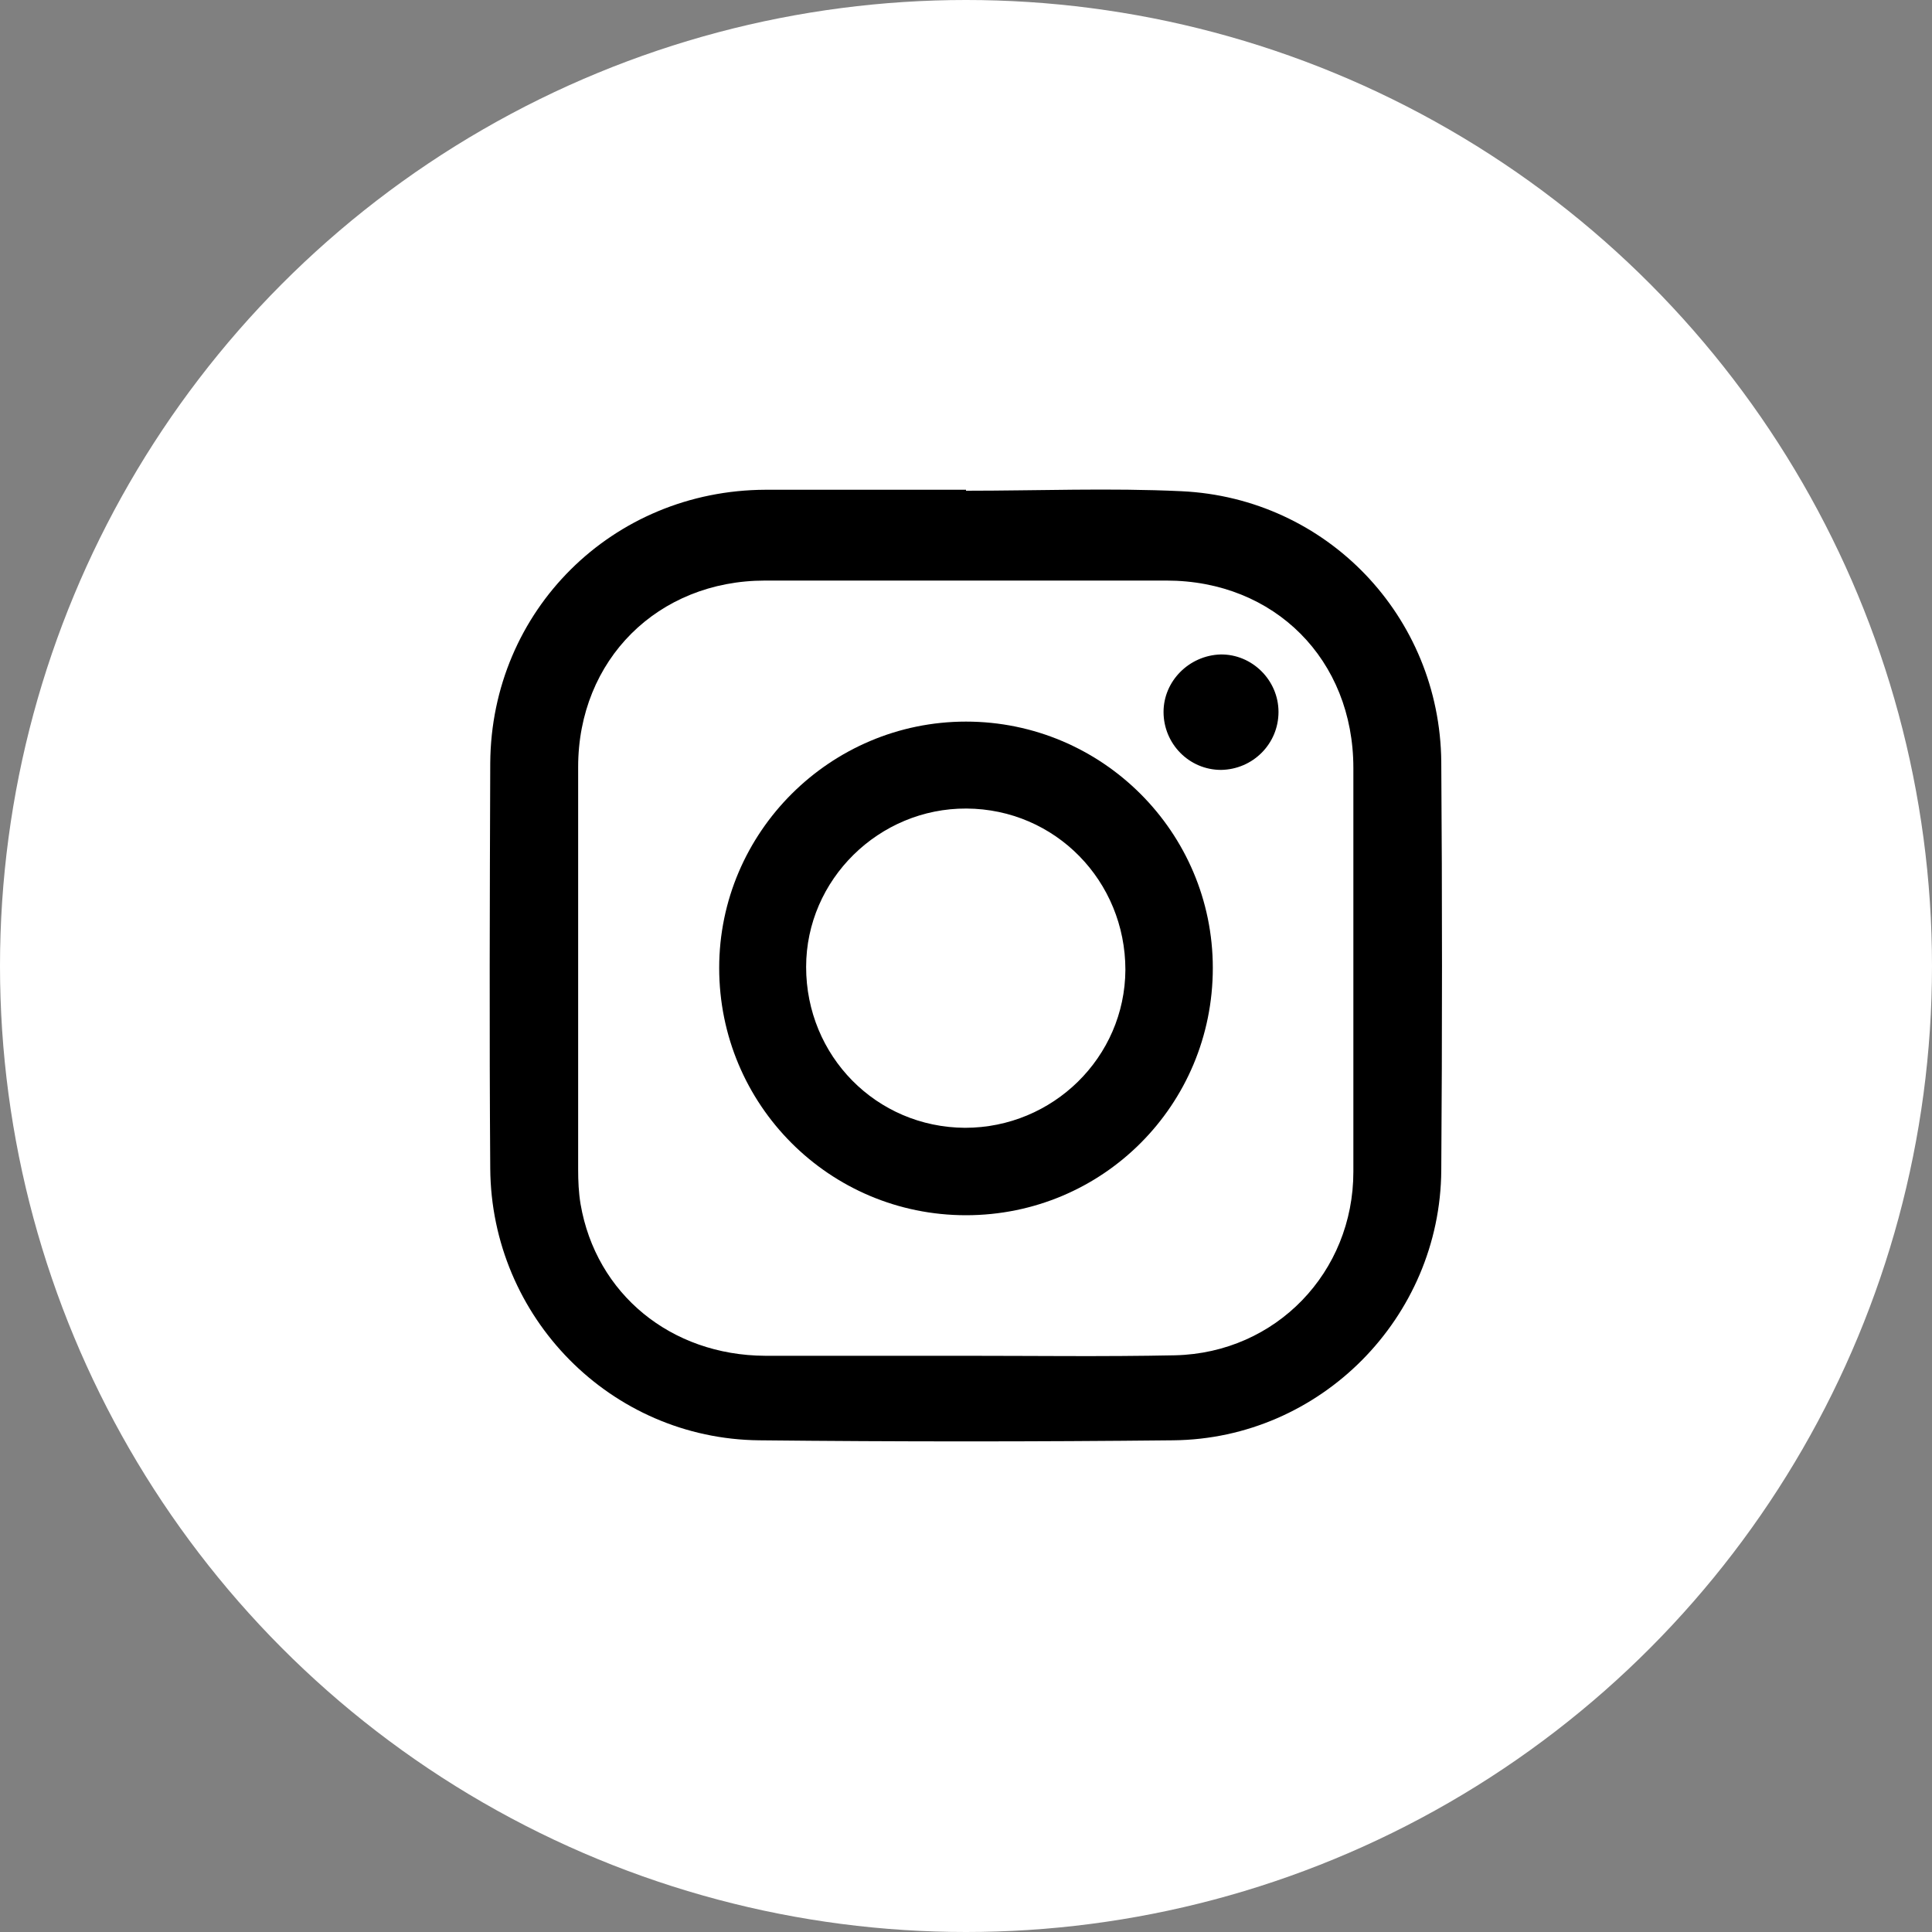
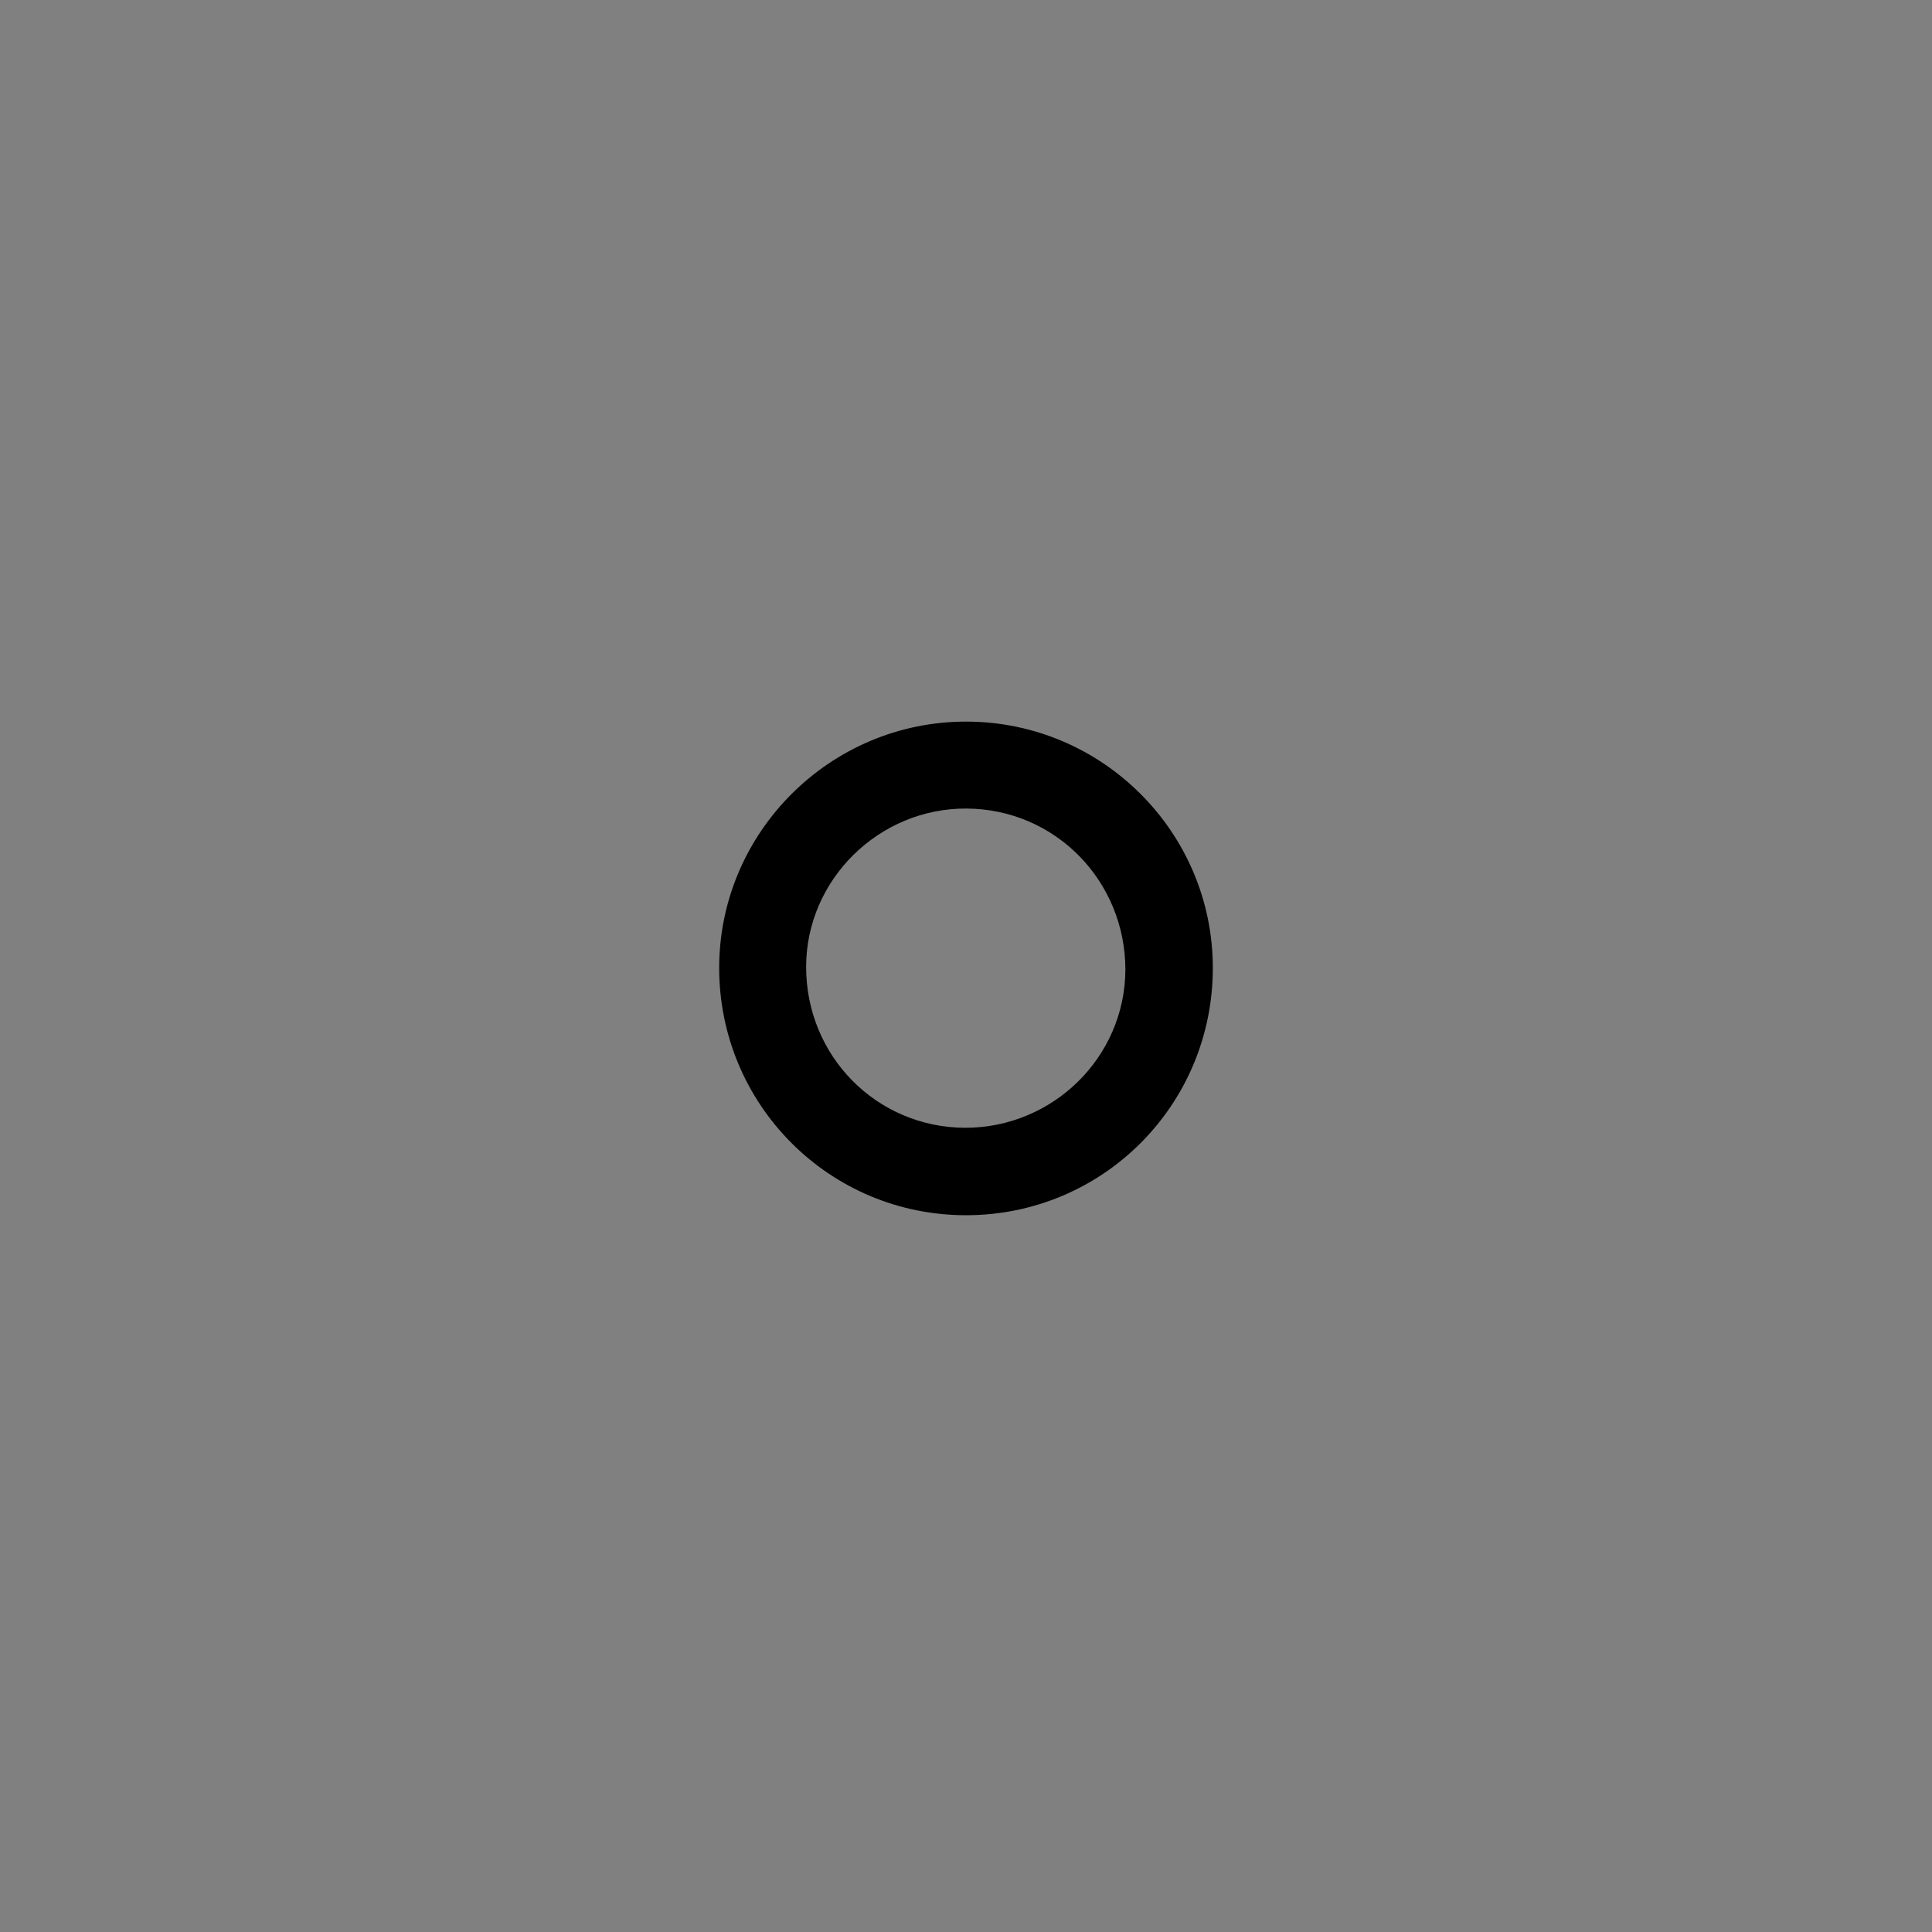
<svg xmlns="http://www.w3.org/2000/svg" id="_圖層_2" data-name="圖層_2" viewBox="0 0 40 40">
  <rect x="0" y="0" width="40" height="40" fill="#808080" stroke="none" />
  <defs>
    <style>
      .cls-1 {
        fill: #fff;
      }
    </style>
  </defs>
  <g id="_圖層_5" data-name="圖層_5">
-     <circle class="cls-1" cx="20" cy="20" r="20" />
    <g>
-       <path d="M20,10.16c1.49,0,2.98-.06,4.46.01,3.01.14,5.35,2.59,5.38,5.6.02,2.82.02,5.64,0,8.46-.02,3.05-2.5,5.56-5.55,5.59-2.86.03-5.71.03-8.57,0-3.08-.03-5.55-2.55-5.57-5.63-.02-2.8-.01-5.59,0-8.39.02-3.16,2.53-5.65,5.7-5.66,1.38,0,2.77,0,4.15,0,0,0,0,0,0,0ZM20.02,12.02c-1.39,0-2.79,0-4.18,0-2.22,0-3.87,1.64-3.87,3.86,0,2.78,0,5.56,0,8.33,0,.24.01.48.05.72.32,1.86,1.87,3.13,3.82,3.14,1.37,0,2.74,0,4.1,0,1.46,0,2.92.02,4.39-.01,2.09-.05,3.69-1.72,3.69-3.8,0-2.79,0-5.57,0-8.36,0-2.24-1.63-3.88-3.87-3.88-1.38,0-2.75,0-4.13,0Z" />
      <path d="M20,25.16c-2.83,0-5.11-2.29-5.11-5.12,0-2.81,2.3-5.1,5.11-5.1,2.82,0,5.11,2.29,5.11,5.1,0,2.84-2.28,5.12-5.11,5.12ZM19.98,23.35c1.82,0,3.31-1.46,3.32-3.27,0-1.84-1.45-3.33-3.29-3.34-1.81-.01-3.32,1.47-3.32,3.28,0,1.84,1.45,3.32,3.29,3.33Z" />
-       <path d="M26.47,14.74c0,.66-.53,1.19-1.19,1.2-.66,0-1.19-.54-1.19-1.2,0-.64.53-1.17,1.18-1.19.65-.01,1.2.53,1.2,1.19Z" />
    </g>
  </g>
</svg>